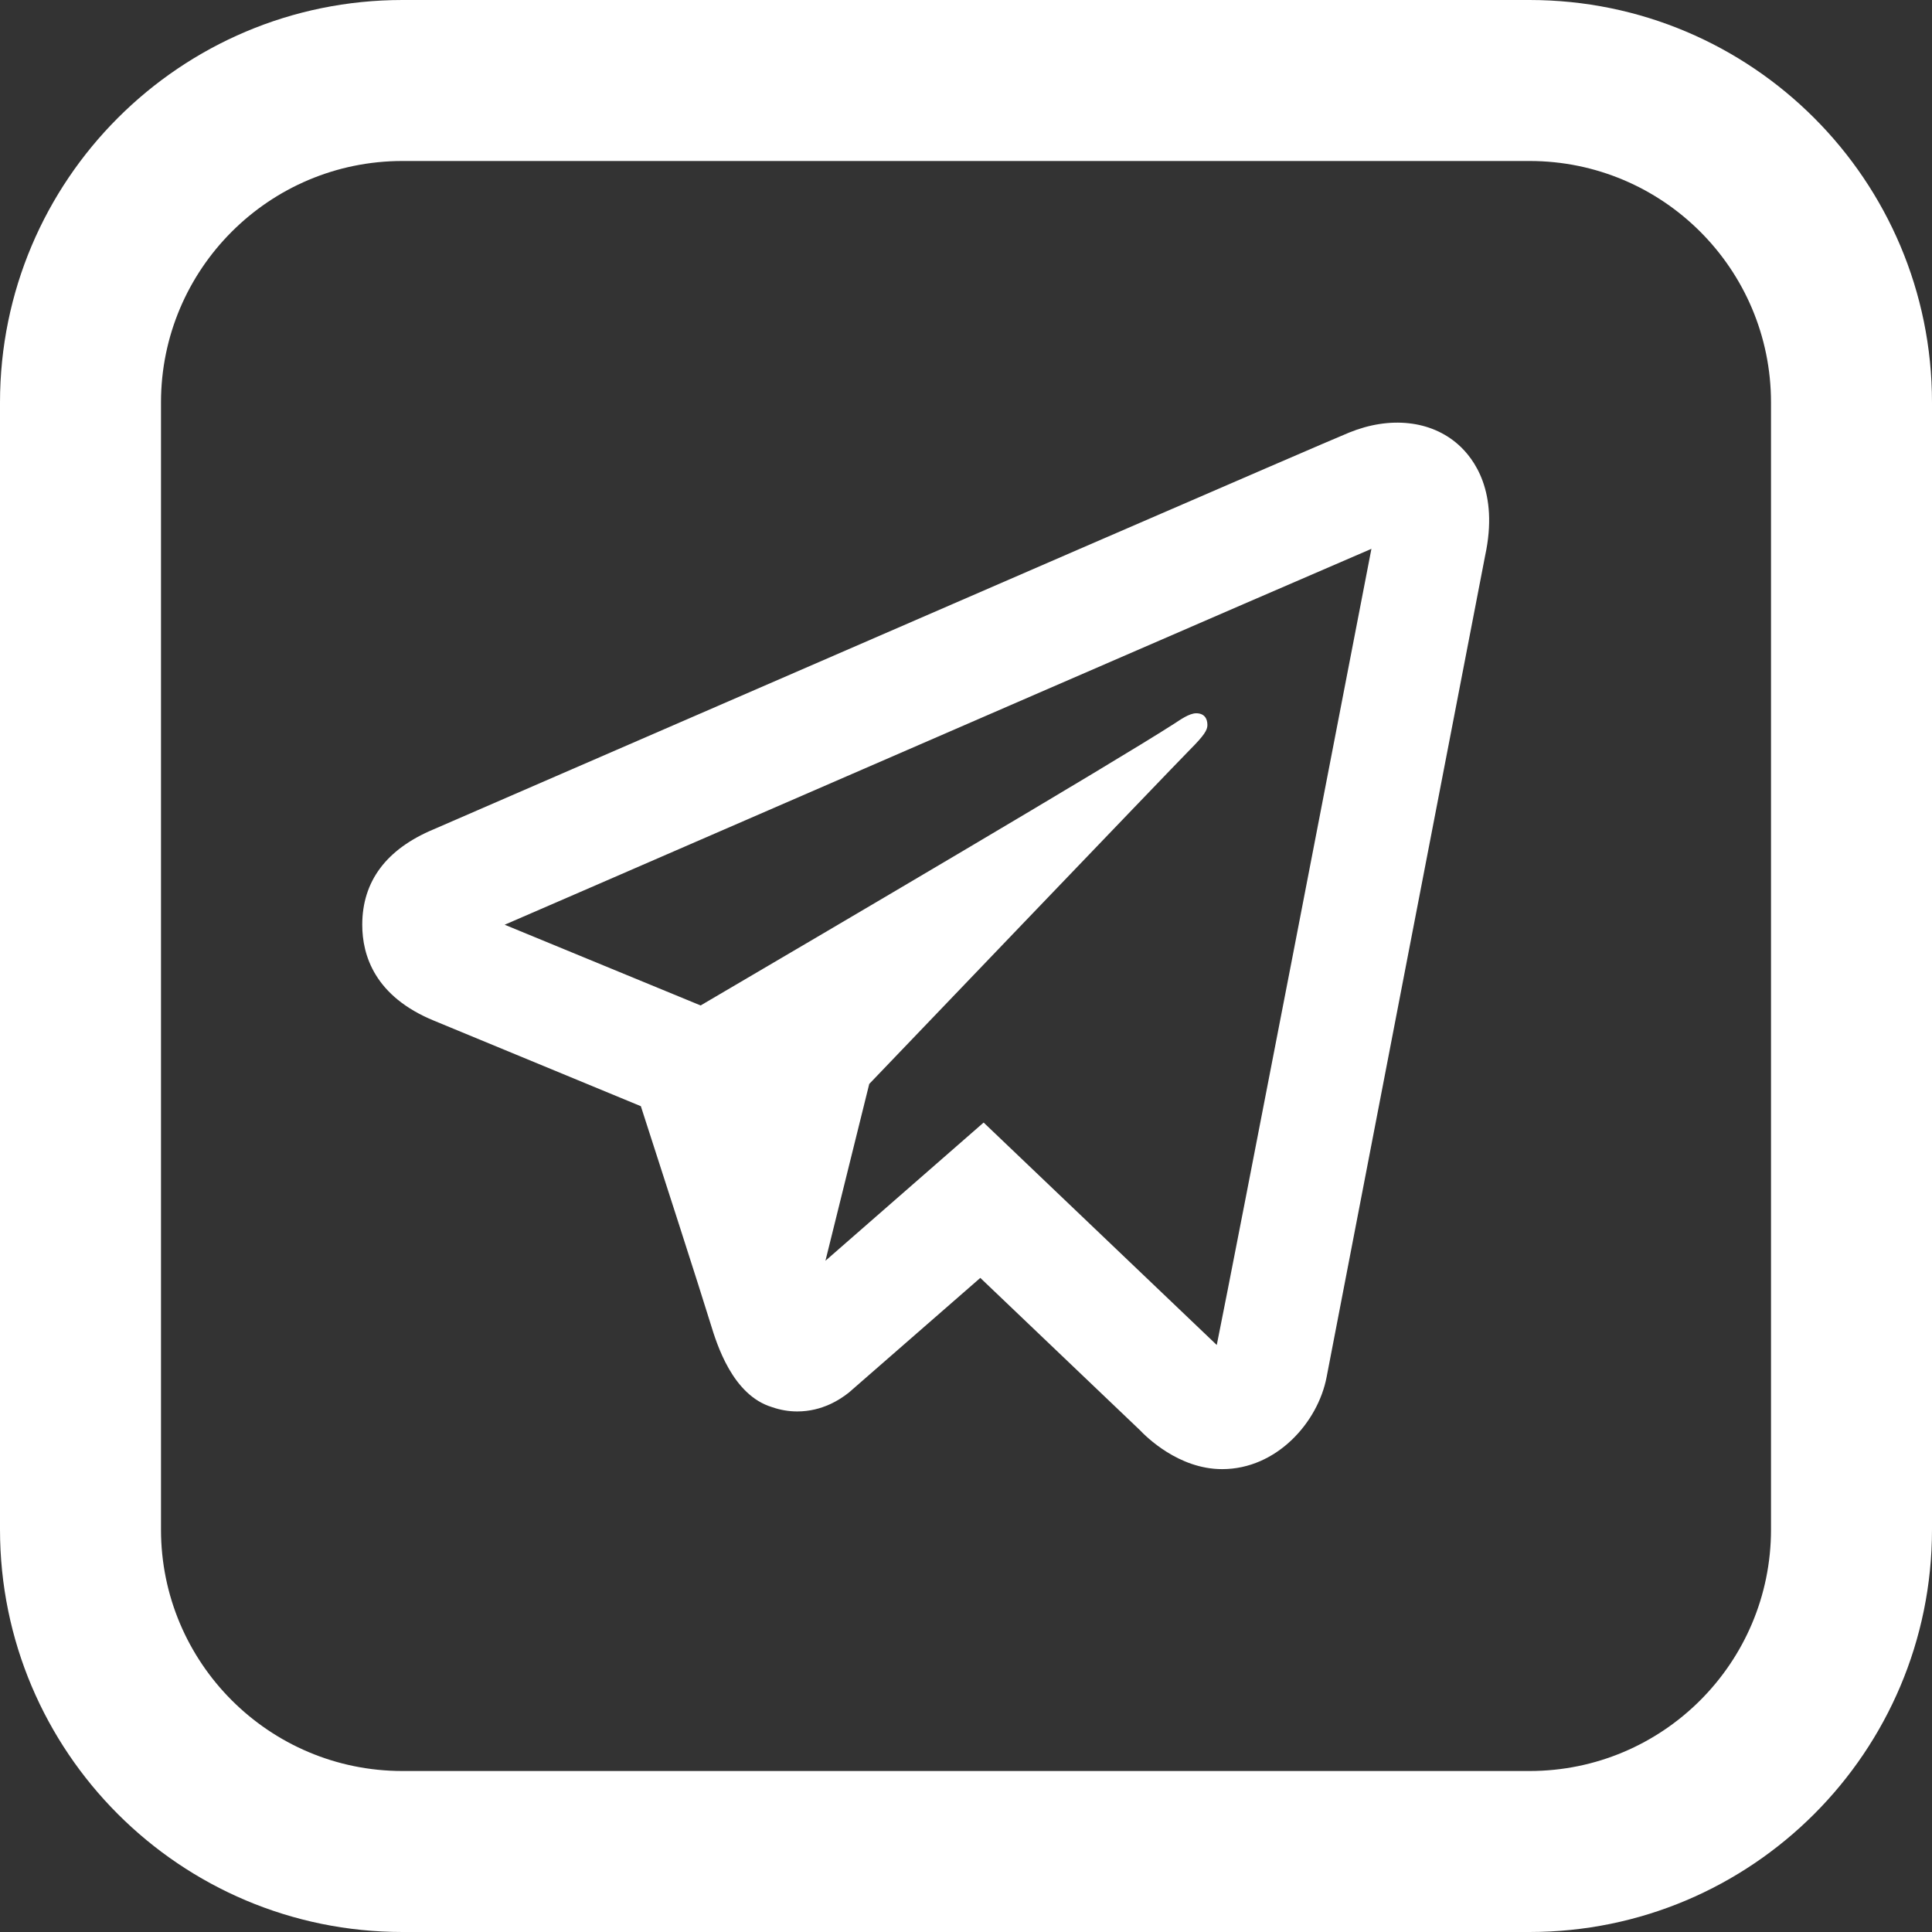
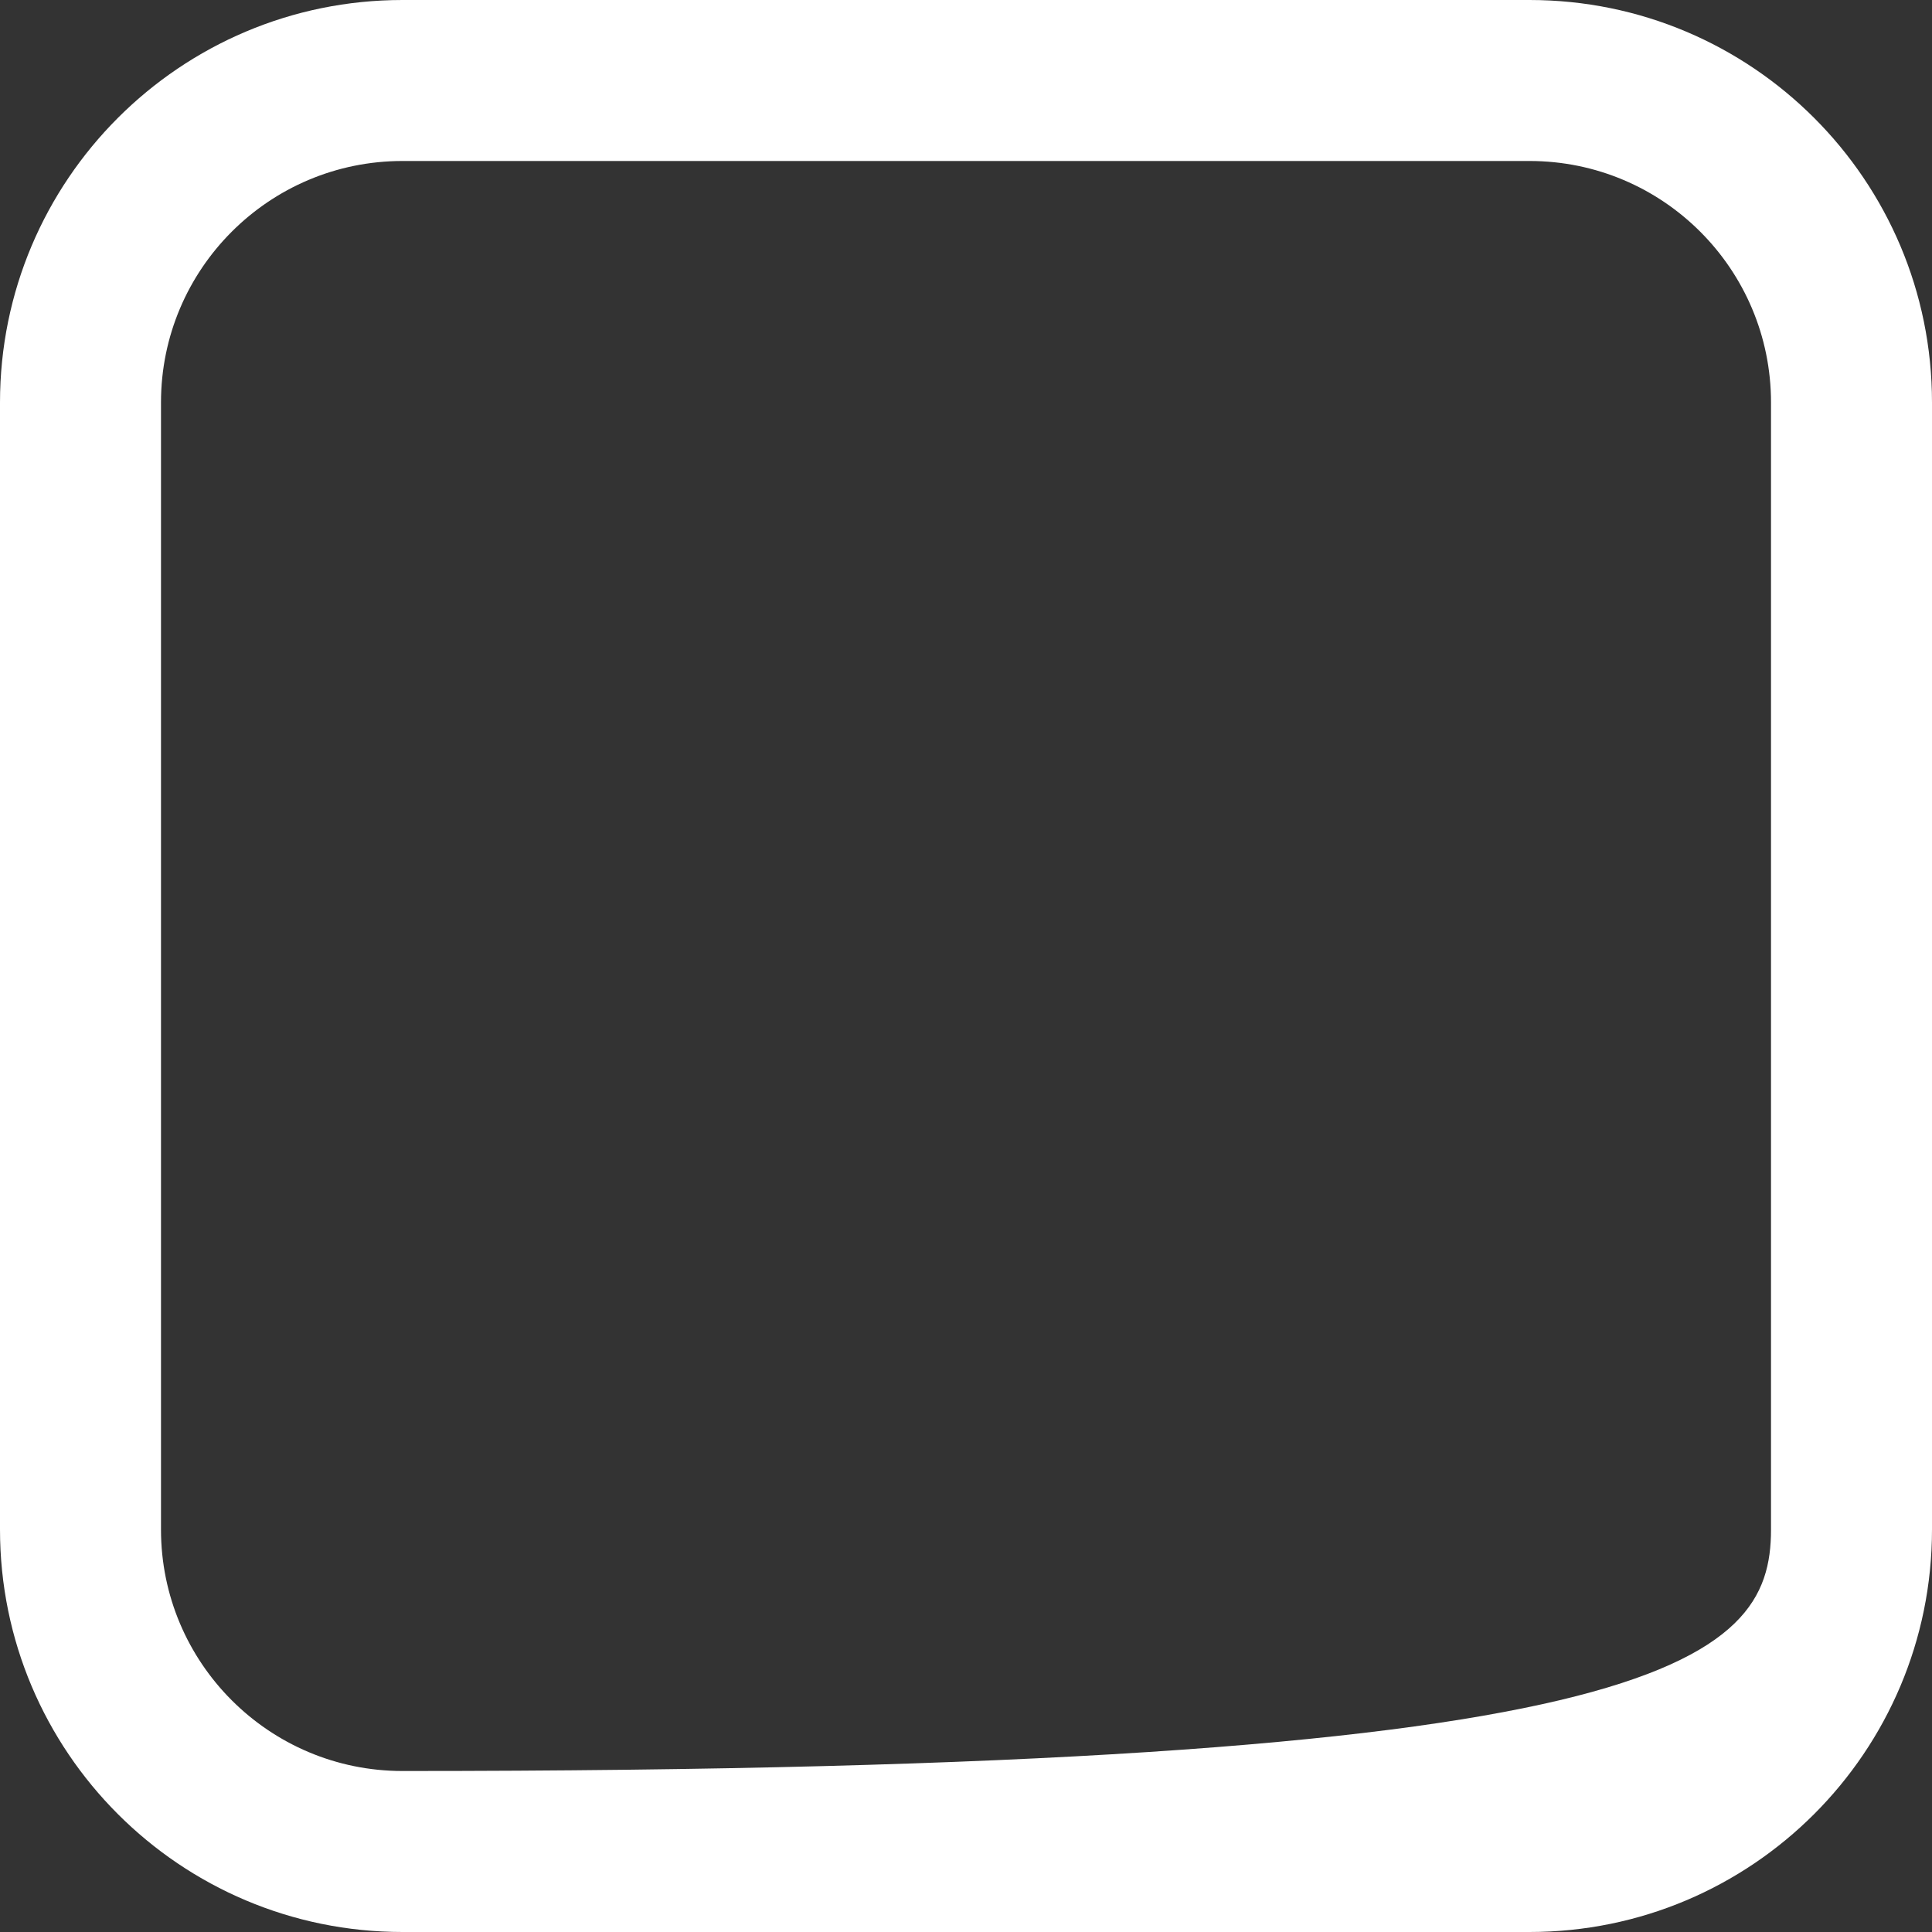
<svg xmlns="http://www.w3.org/2000/svg" width="64" height="64" viewBox="0 0 64 64" fill="none">
  <rect x="0" y="0" width="64" height="64" fill="#333333" stroke="none" />
-   <path fill-rule="evenodd" clip-rule="evenodd" d="M50.667 0C58.031 0 64 5.97 64 13.333V50.667C64 58.031 58.031 64 50.667 64H13.333C5.97 64 0 58.031 0 50.667V13.333C0 5.97 5.97 0 13.333 0H50.667ZM50.667 5.333H13.333C8.915 5.333 5.333 8.915 5.333 13.333V50.667C5.333 55.085 8.915 58.667 13.333 58.667H50.667C55.085 58.667 58.667 55.085 58.667 50.667V13.333C58.667 8.915 55.085 5.333 50.667 5.333Z" fill="white" />
-   <path d="M46.666 14.021C46.045 13.953 45.371 14.053 44.693 14.329C43.853 14.67 30.689 20.383 18.418 25.712L14.363 27.473C12.793 28.13 12 29.198 12 30.636C12 31.644 12.413 33.01 14.385 33.815L21.229 36.644C21.821 38.476 23.195 42.728 23.541 43.859C23.746 44.529 24.265 46.218 25.575 46.613C25.844 46.707 26.125 46.756 26.41 46.756C27.238 46.756 27.833 46.359 28.124 46.127L32.474 42.332L37.758 47.373C37.961 47.586 39.038 48.667 40.485 48.667C42.291 48.667 43.66 47.116 43.946 45.616C44.101 44.793 49.197 18.403 49.197 18.407C49.654 16.29 48.831 15.192 48.303 14.724C47.85 14.324 47.286 14.088 46.666 14.021ZM45.43 18.181C44.726 21.821 40.889 41.691 40.307 44.555L32.584 37.186L27.344 41.764L28.795 35.907C28.795 35.907 38.807 25.452 39.41 24.843C39.895 24.356 39.997 24.185 39.997 24.016C39.997 23.79 39.884 23.628 39.625 23.628C39.391 23.628 39.075 23.859 38.907 23.967C36.772 25.34 27.683 30.682 23.209 33.307L16.718 30.633L19.869 29.267C27.895 25.781 42.189 19.572 45.43 18.181Z" fill="white" />
+   <path fill-rule="evenodd" clip-rule="evenodd" d="M50.667 0C58.031 0 64 5.97 64 13.333V50.667C64 58.031 58.031 64 50.667 64H13.333C5.97 64 0 58.031 0 50.667V13.333C0 5.97 5.97 0 13.333 0H50.667ZM50.667 5.333H13.333C8.915 5.333 5.333 8.915 5.333 13.333V50.667C5.333 55.085 8.915 58.667 13.333 58.667C55.085 58.667 58.667 55.085 58.667 50.667V13.333C58.667 8.915 55.085 5.333 50.667 5.333Z" fill="white" />
</svg>